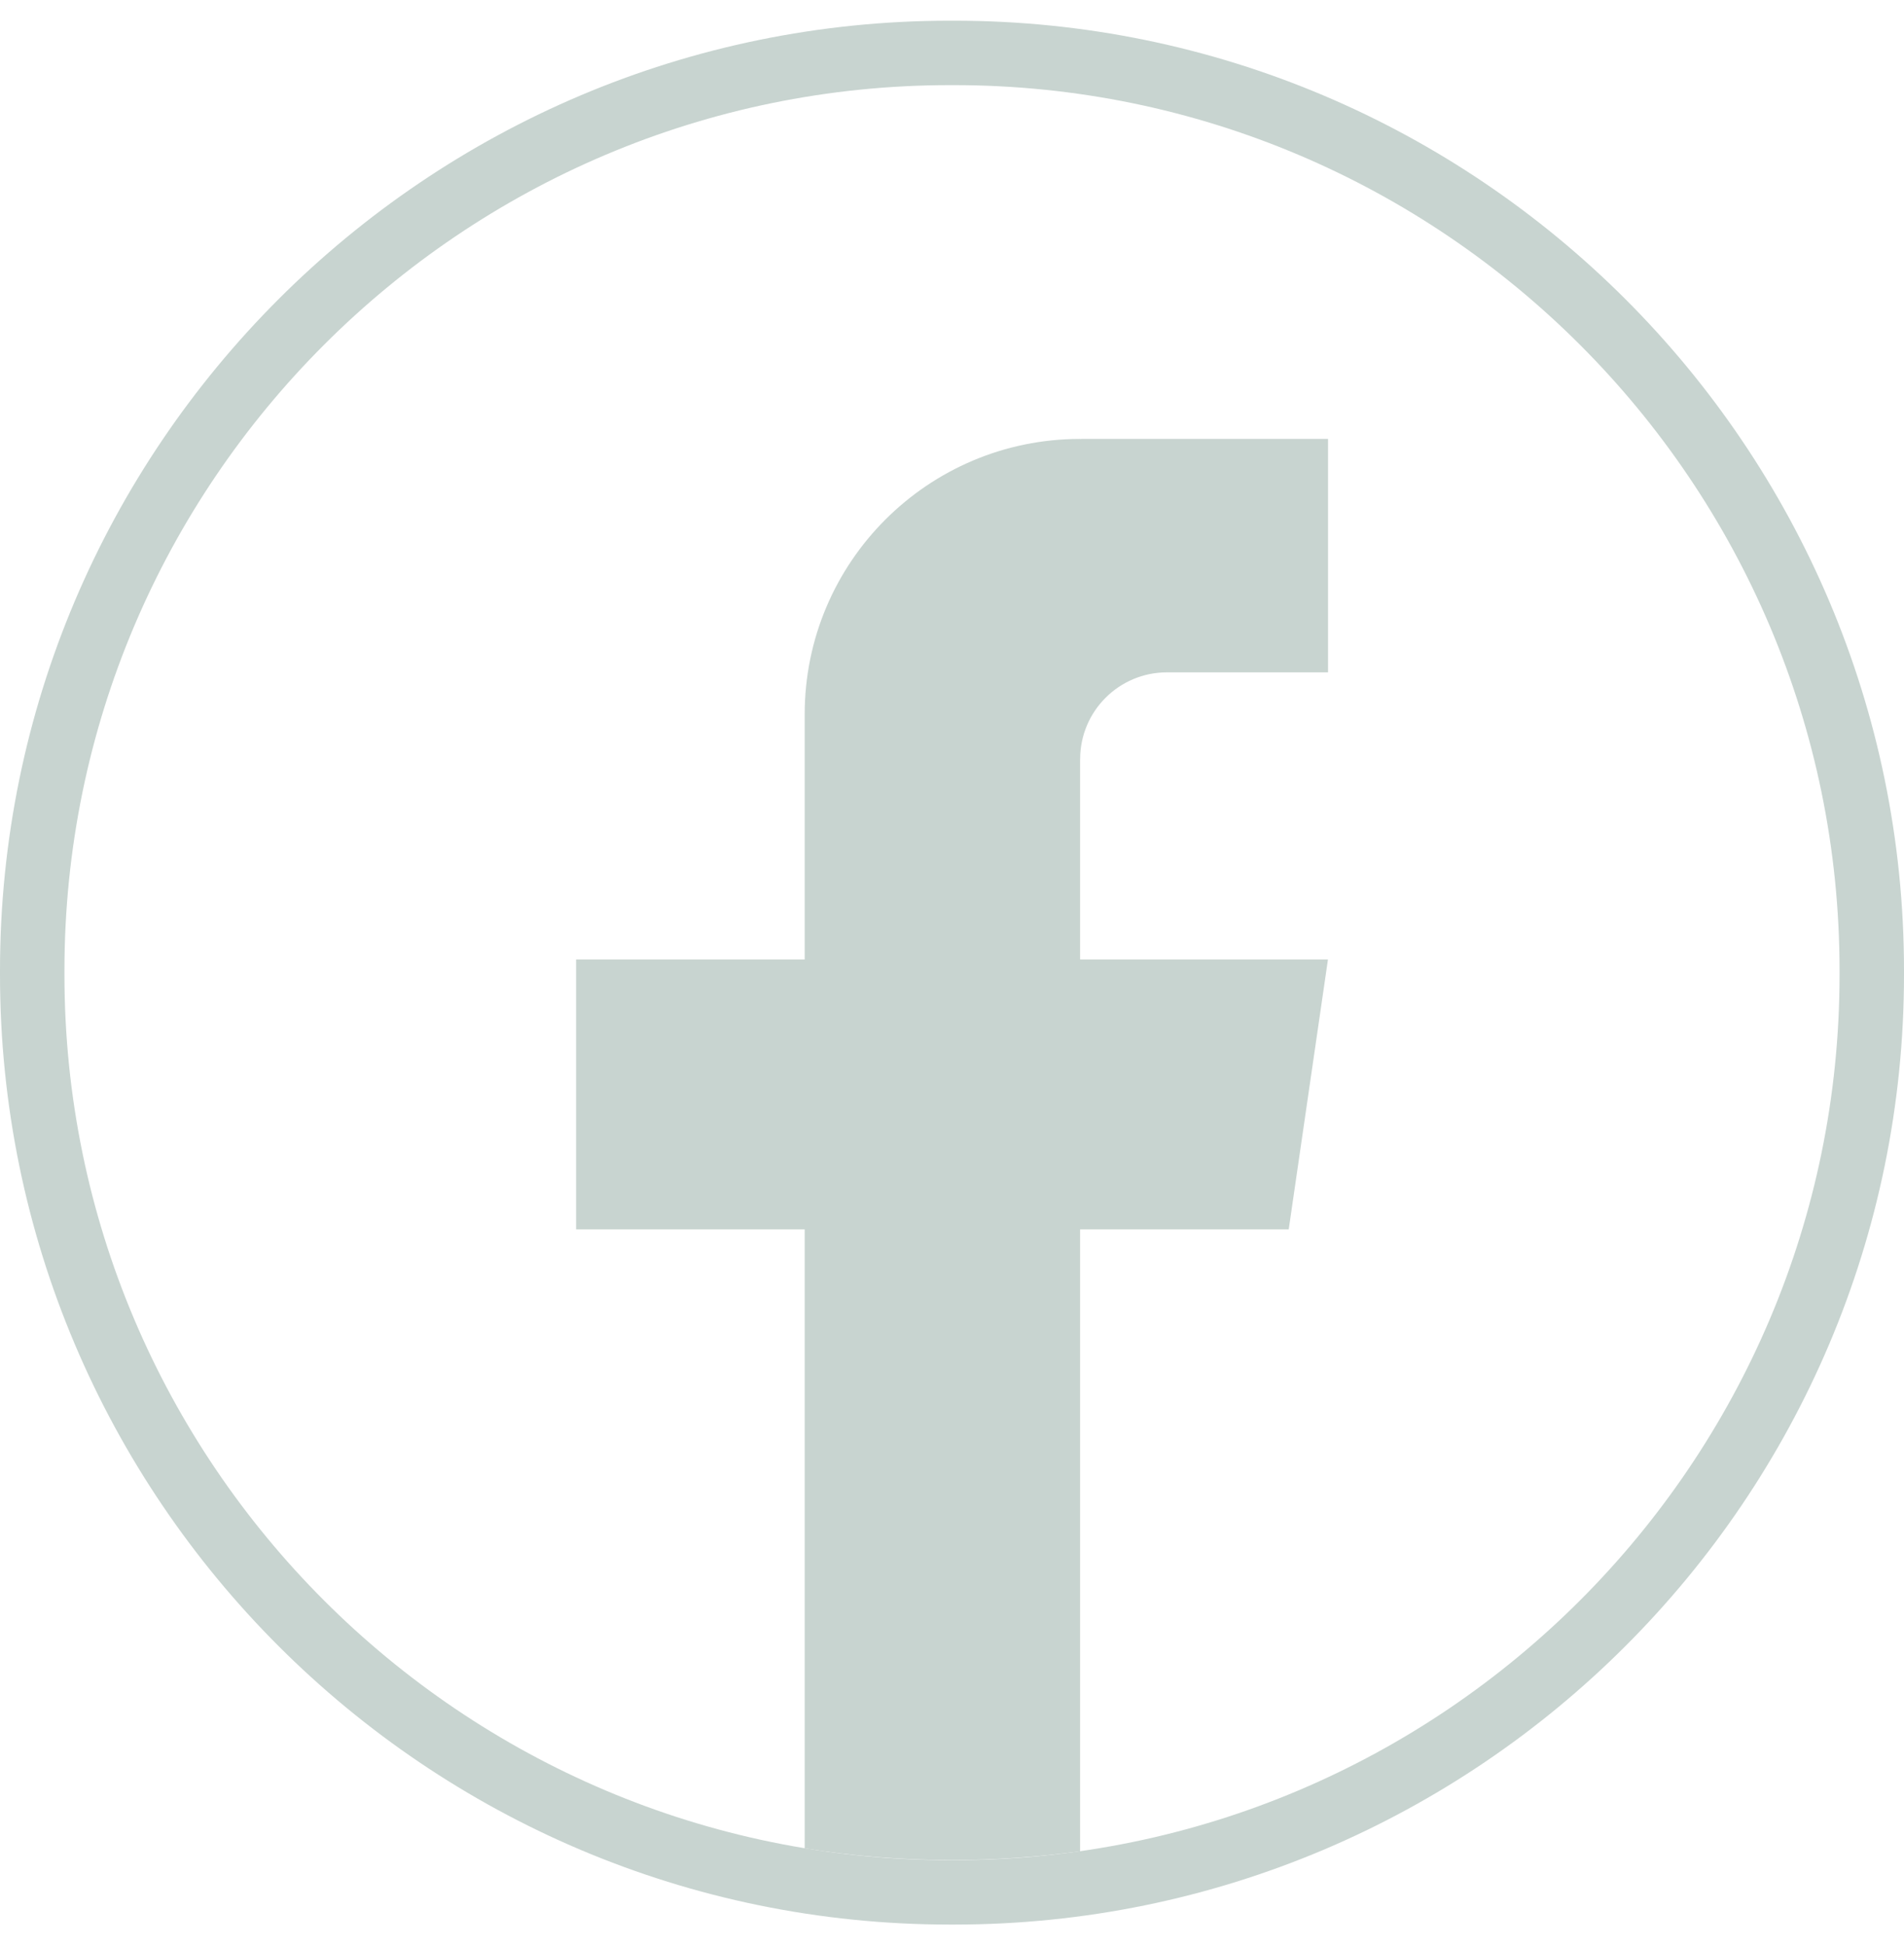
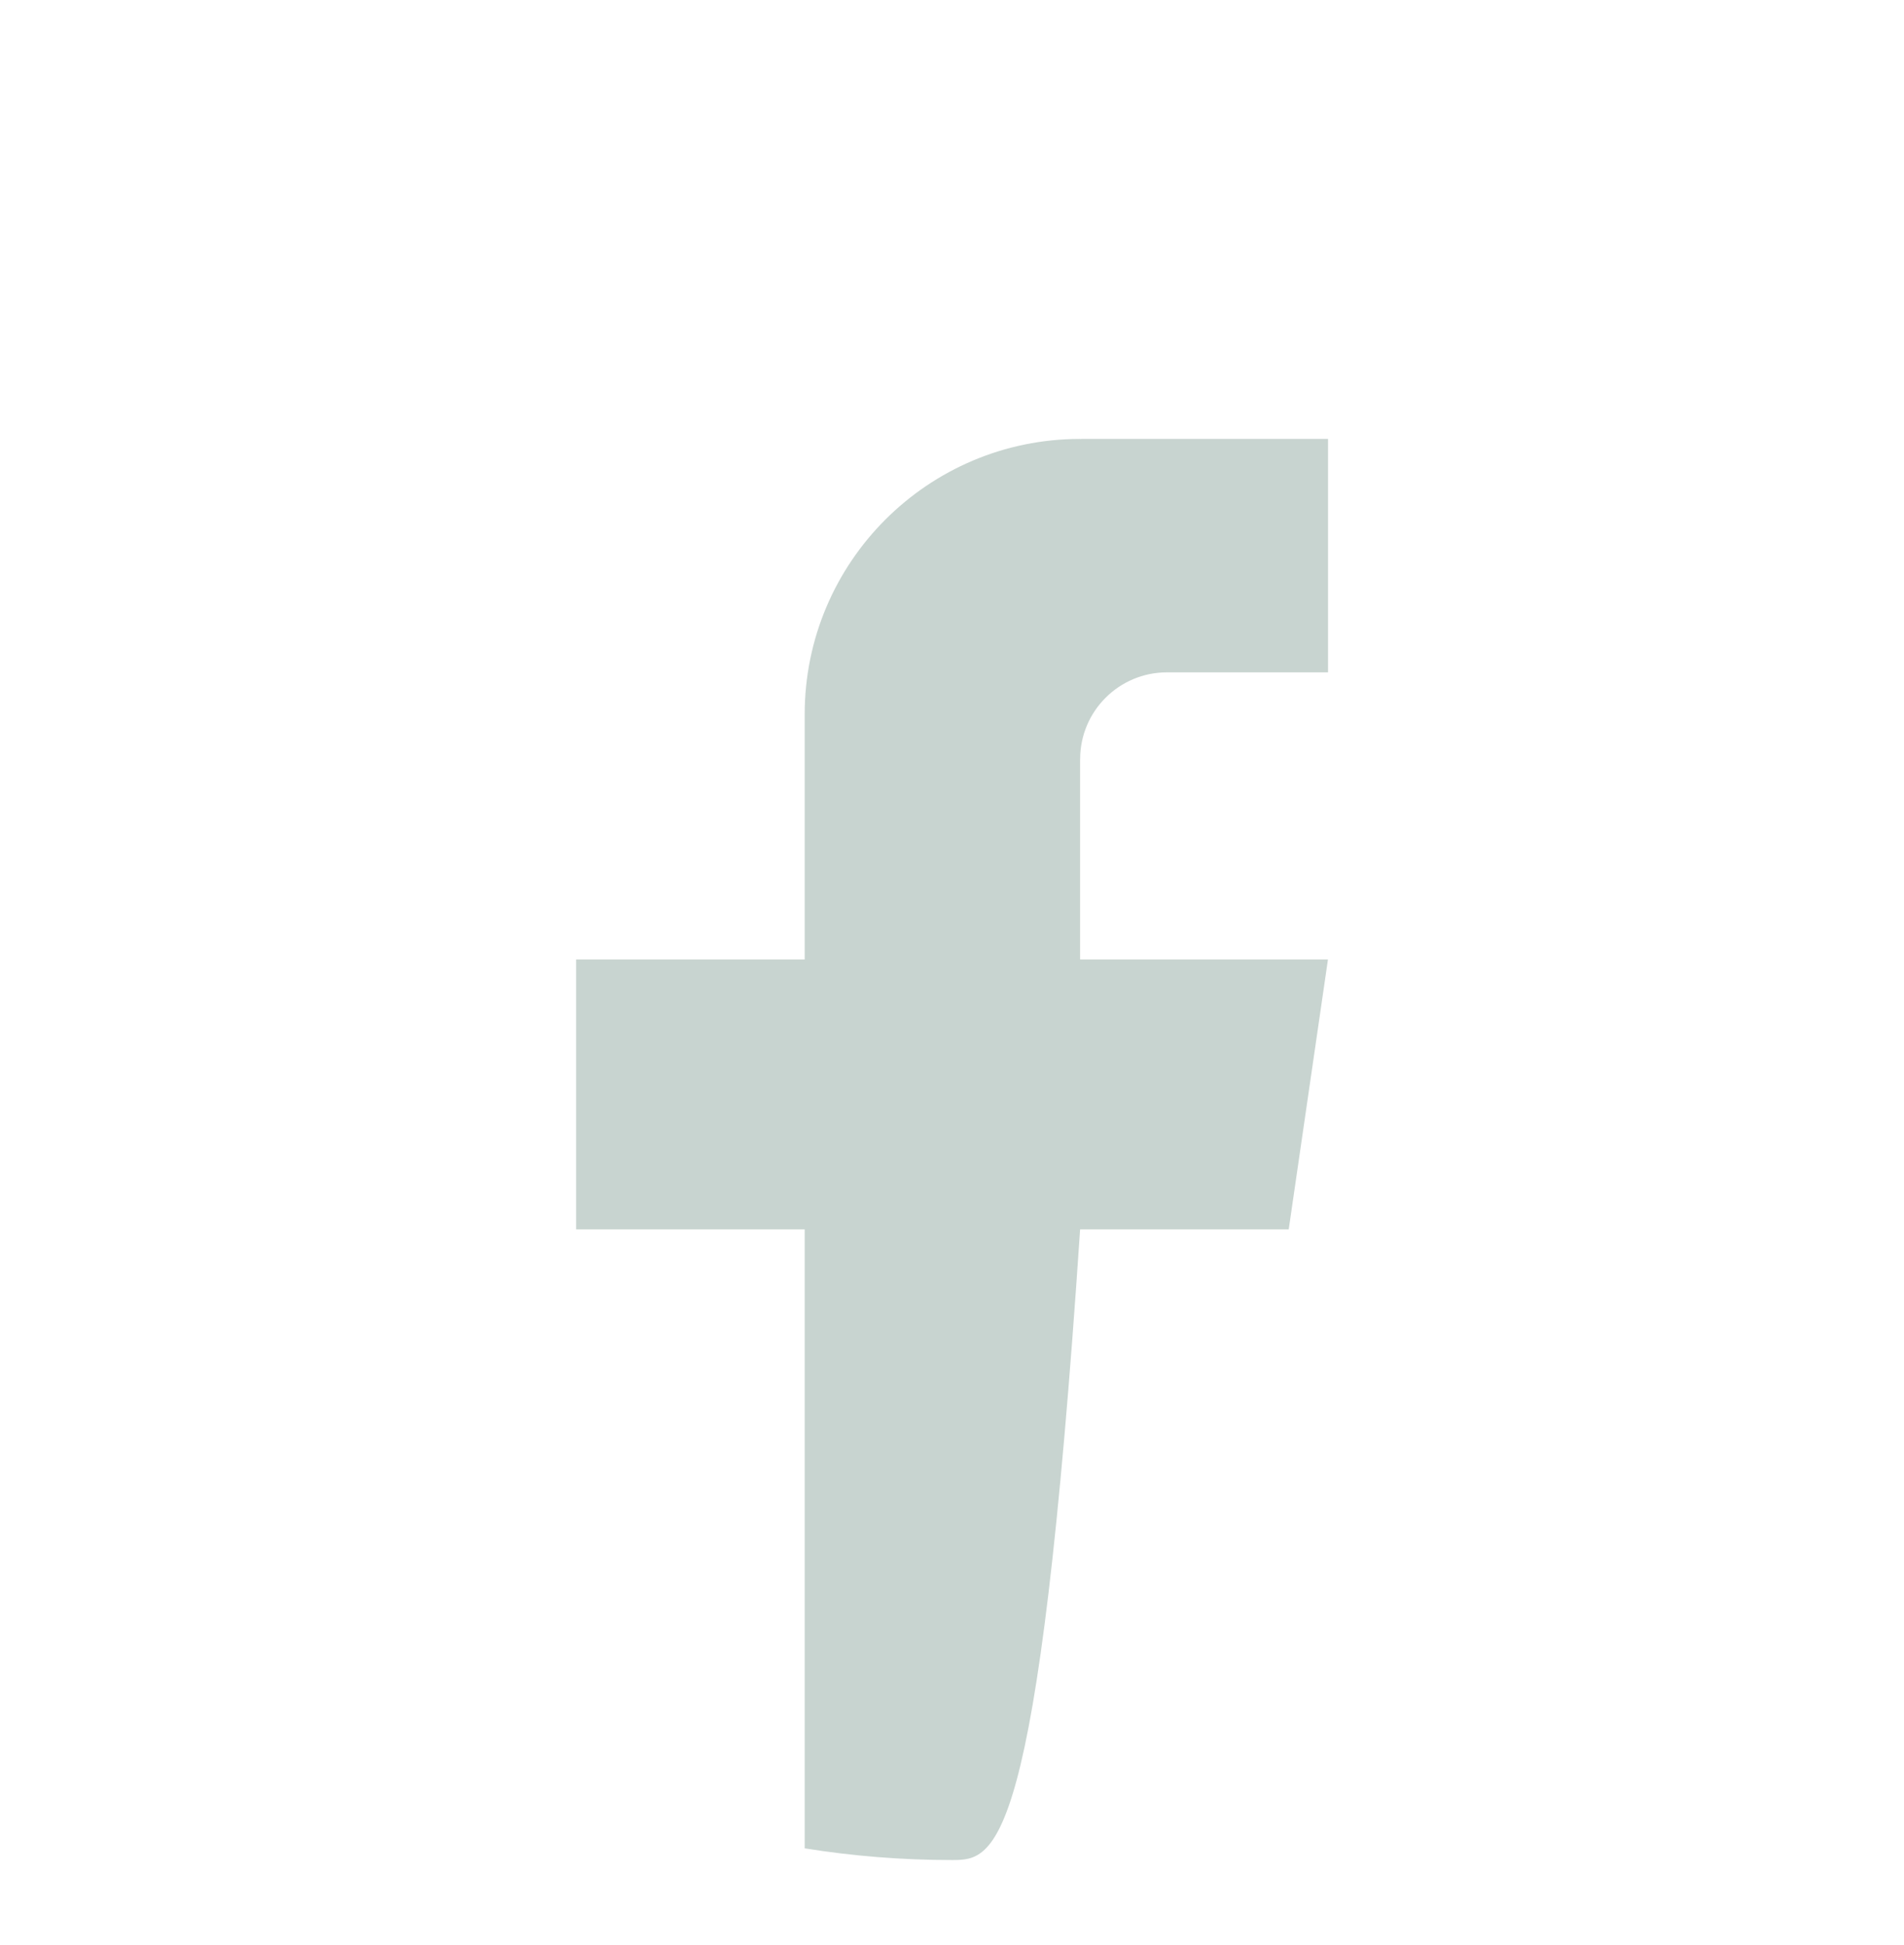
<svg xmlns="http://www.w3.org/2000/svg" width="46" height="47" viewBox="0 0 46 47" fill="none">
-   <path d="M23.051 46.5H22.949C10.295 46.5 0 36.205 0 23.551V23.449C0 10.795 10.295 0.5 22.949 0.5H23.051C35.705 0.5 46 10.795 46 23.449V23.551C46 36.205 35.705 46.5 23.051 46.5ZM22.949 2.057C11.153 2.057 1.557 11.653 1.557 23.449V23.551C1.557 35.347 11.153 44.943 22.949 44.943H23.051C34.847 44.943 44.443 35.347 44.443 23.551V23.449C44.443 11.653 34.847 2.057 23.051 2.057H22.949Z" fill="#C8D4D0" />
-   <path d="M26.095 18.342V23.183H32.083L31.135 29.704H26.095V44.728C25.084 44.868 24.05 44.941 23.001 44.941C21.789 44.941 20.6 44.845 19.441 44.658V29.704H13.918V23.183H19.441V17.26C19.441 13.585 22.42 10.605 26.096 10.605V10.608C26.107 10.608 26.116 10.605 26.127 10.605H32.085V16.245H28.192C27.035 16.245 26.096 17.184 26.096 18.341L26.095 18.342Z" fill="#C8D4D0" />
+   <path d="M26.095 18.342V23.183H32.083L31.135 29.704H26.095C25.084 44.868 24.05 44.941 23.001 44.941C21.789 44.941 20.6 44.845 19.441 44.658V29.704H13.918V23.183H19.441V17.26C19.441 13.585 22.42 10.605 26.096 10.605V10.608C26.107 10.608 26.116 10.605 26.127 10.605H32.085V16.245H28.192C27.035 16.245 26.096 17.184 26.096 18.341L26.095 18.342Z" fill="#C8D4D0" />
</svg>